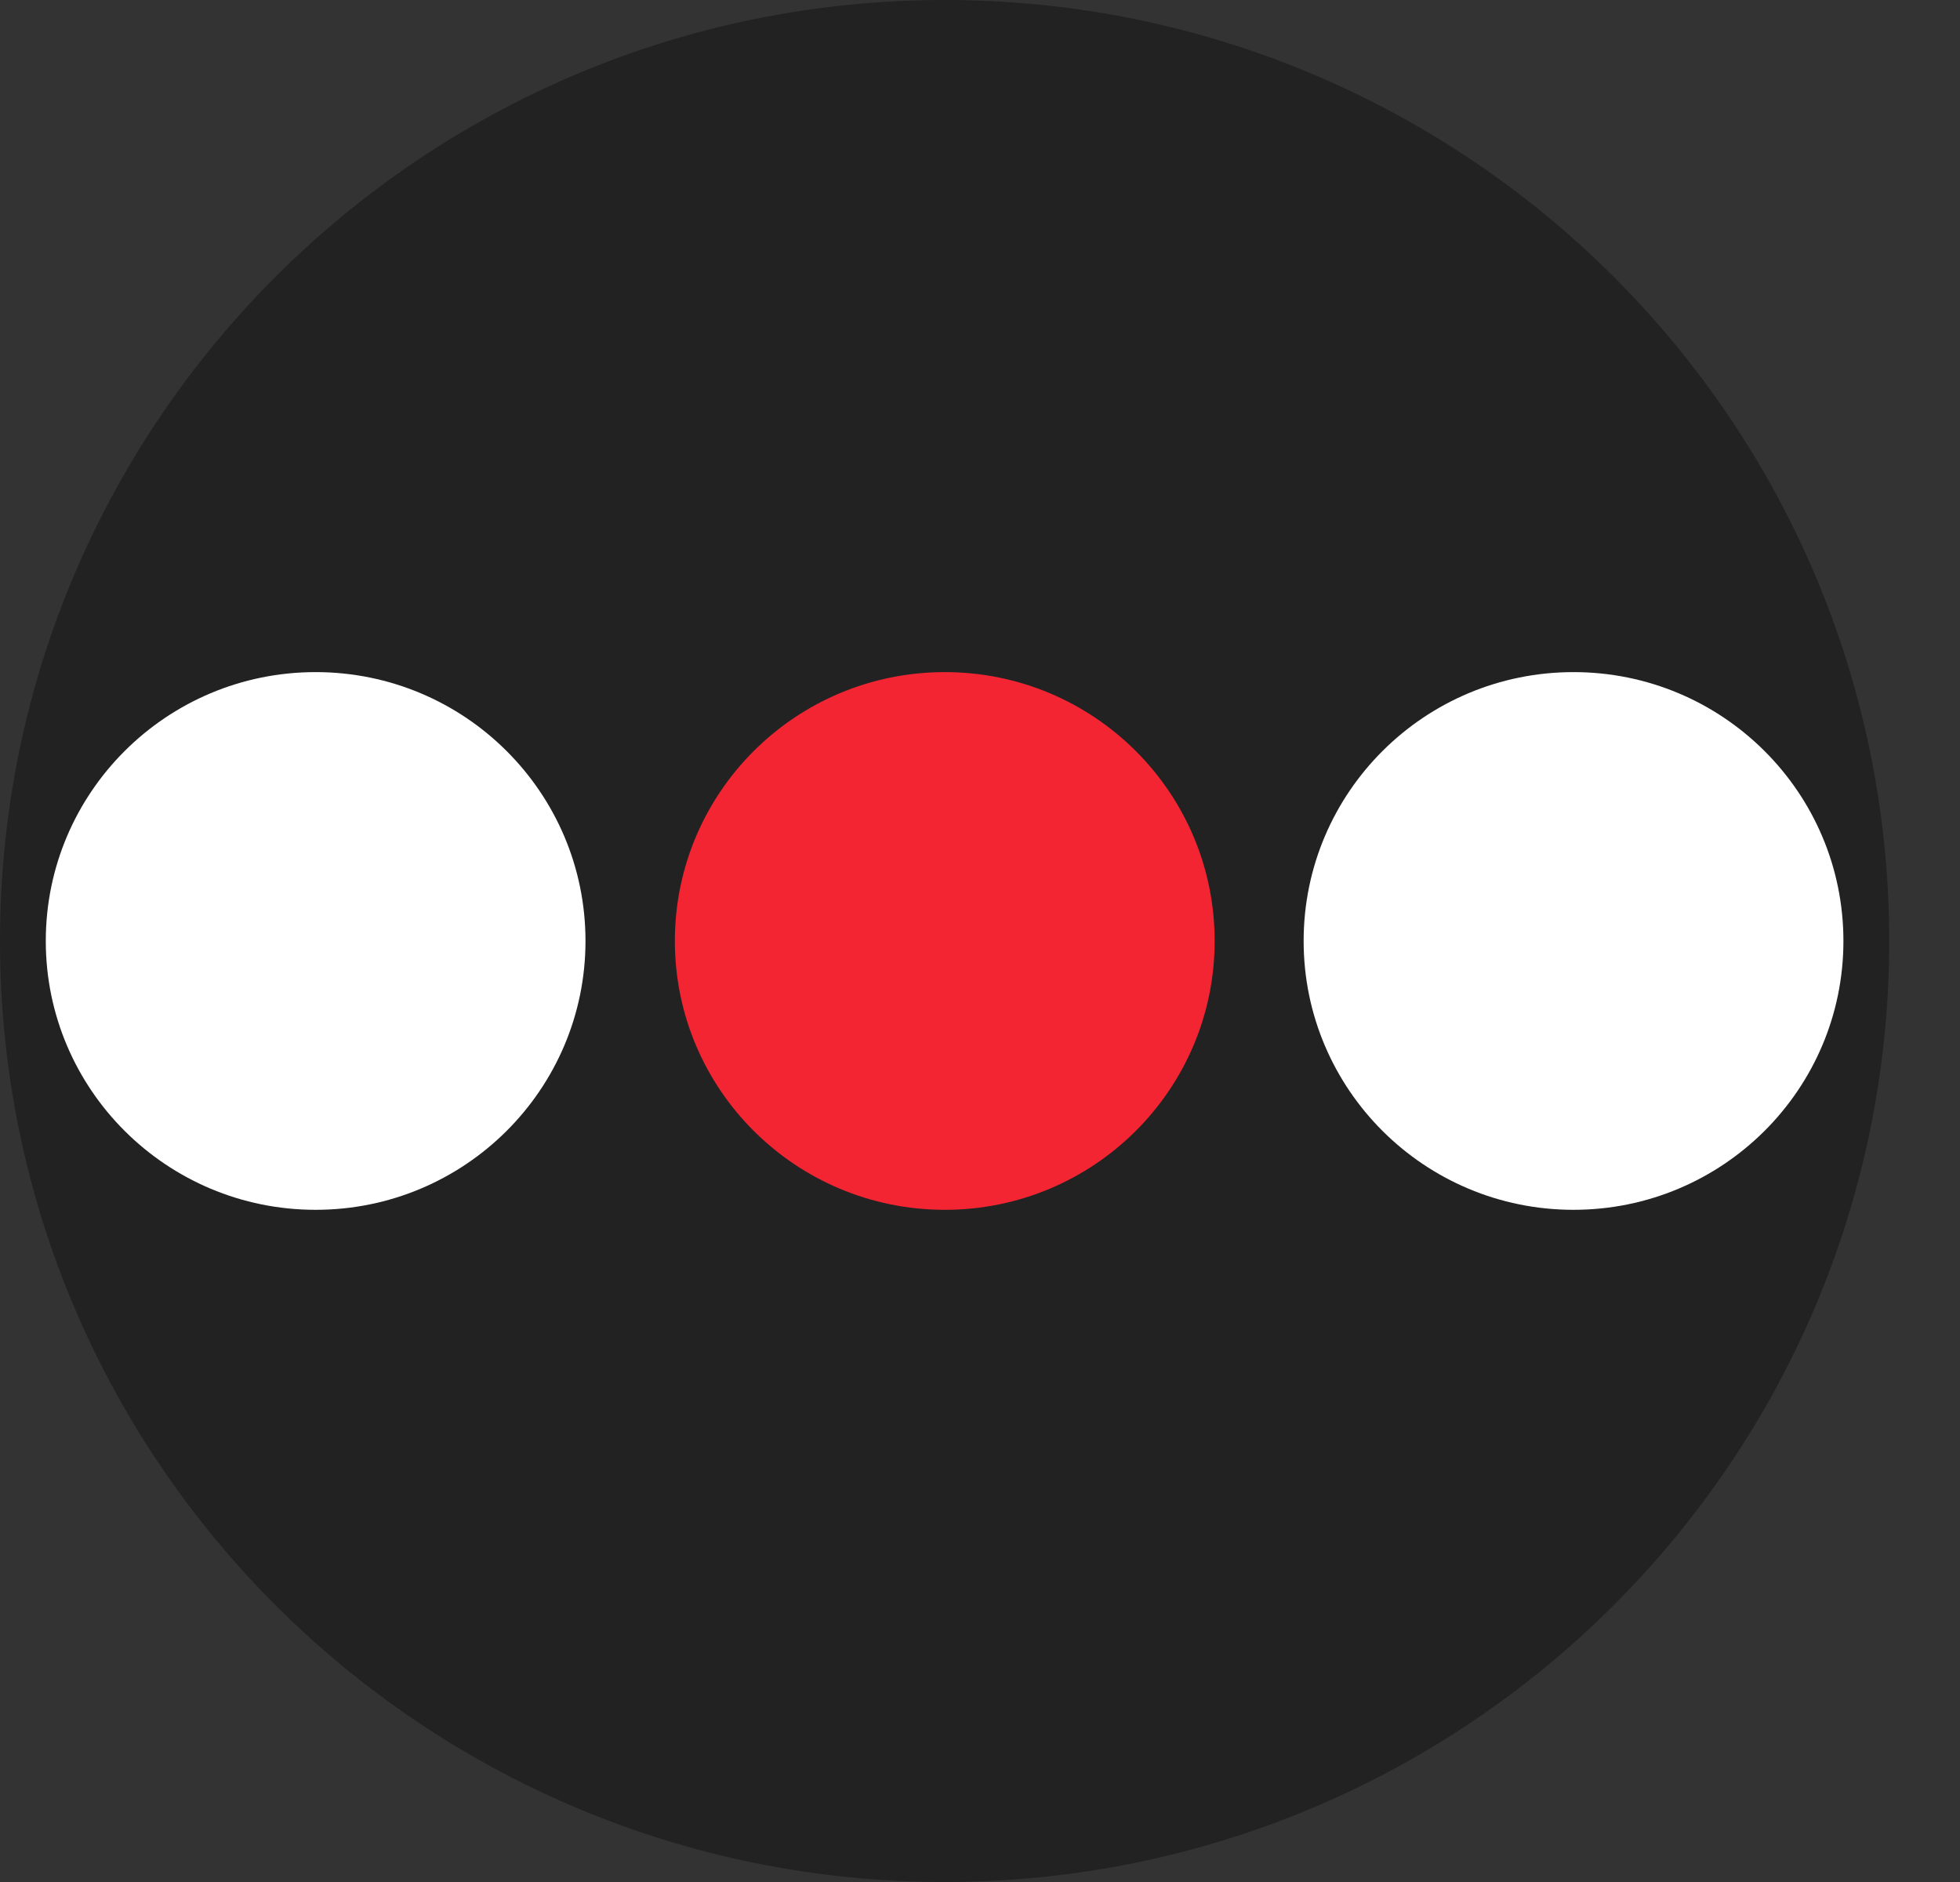
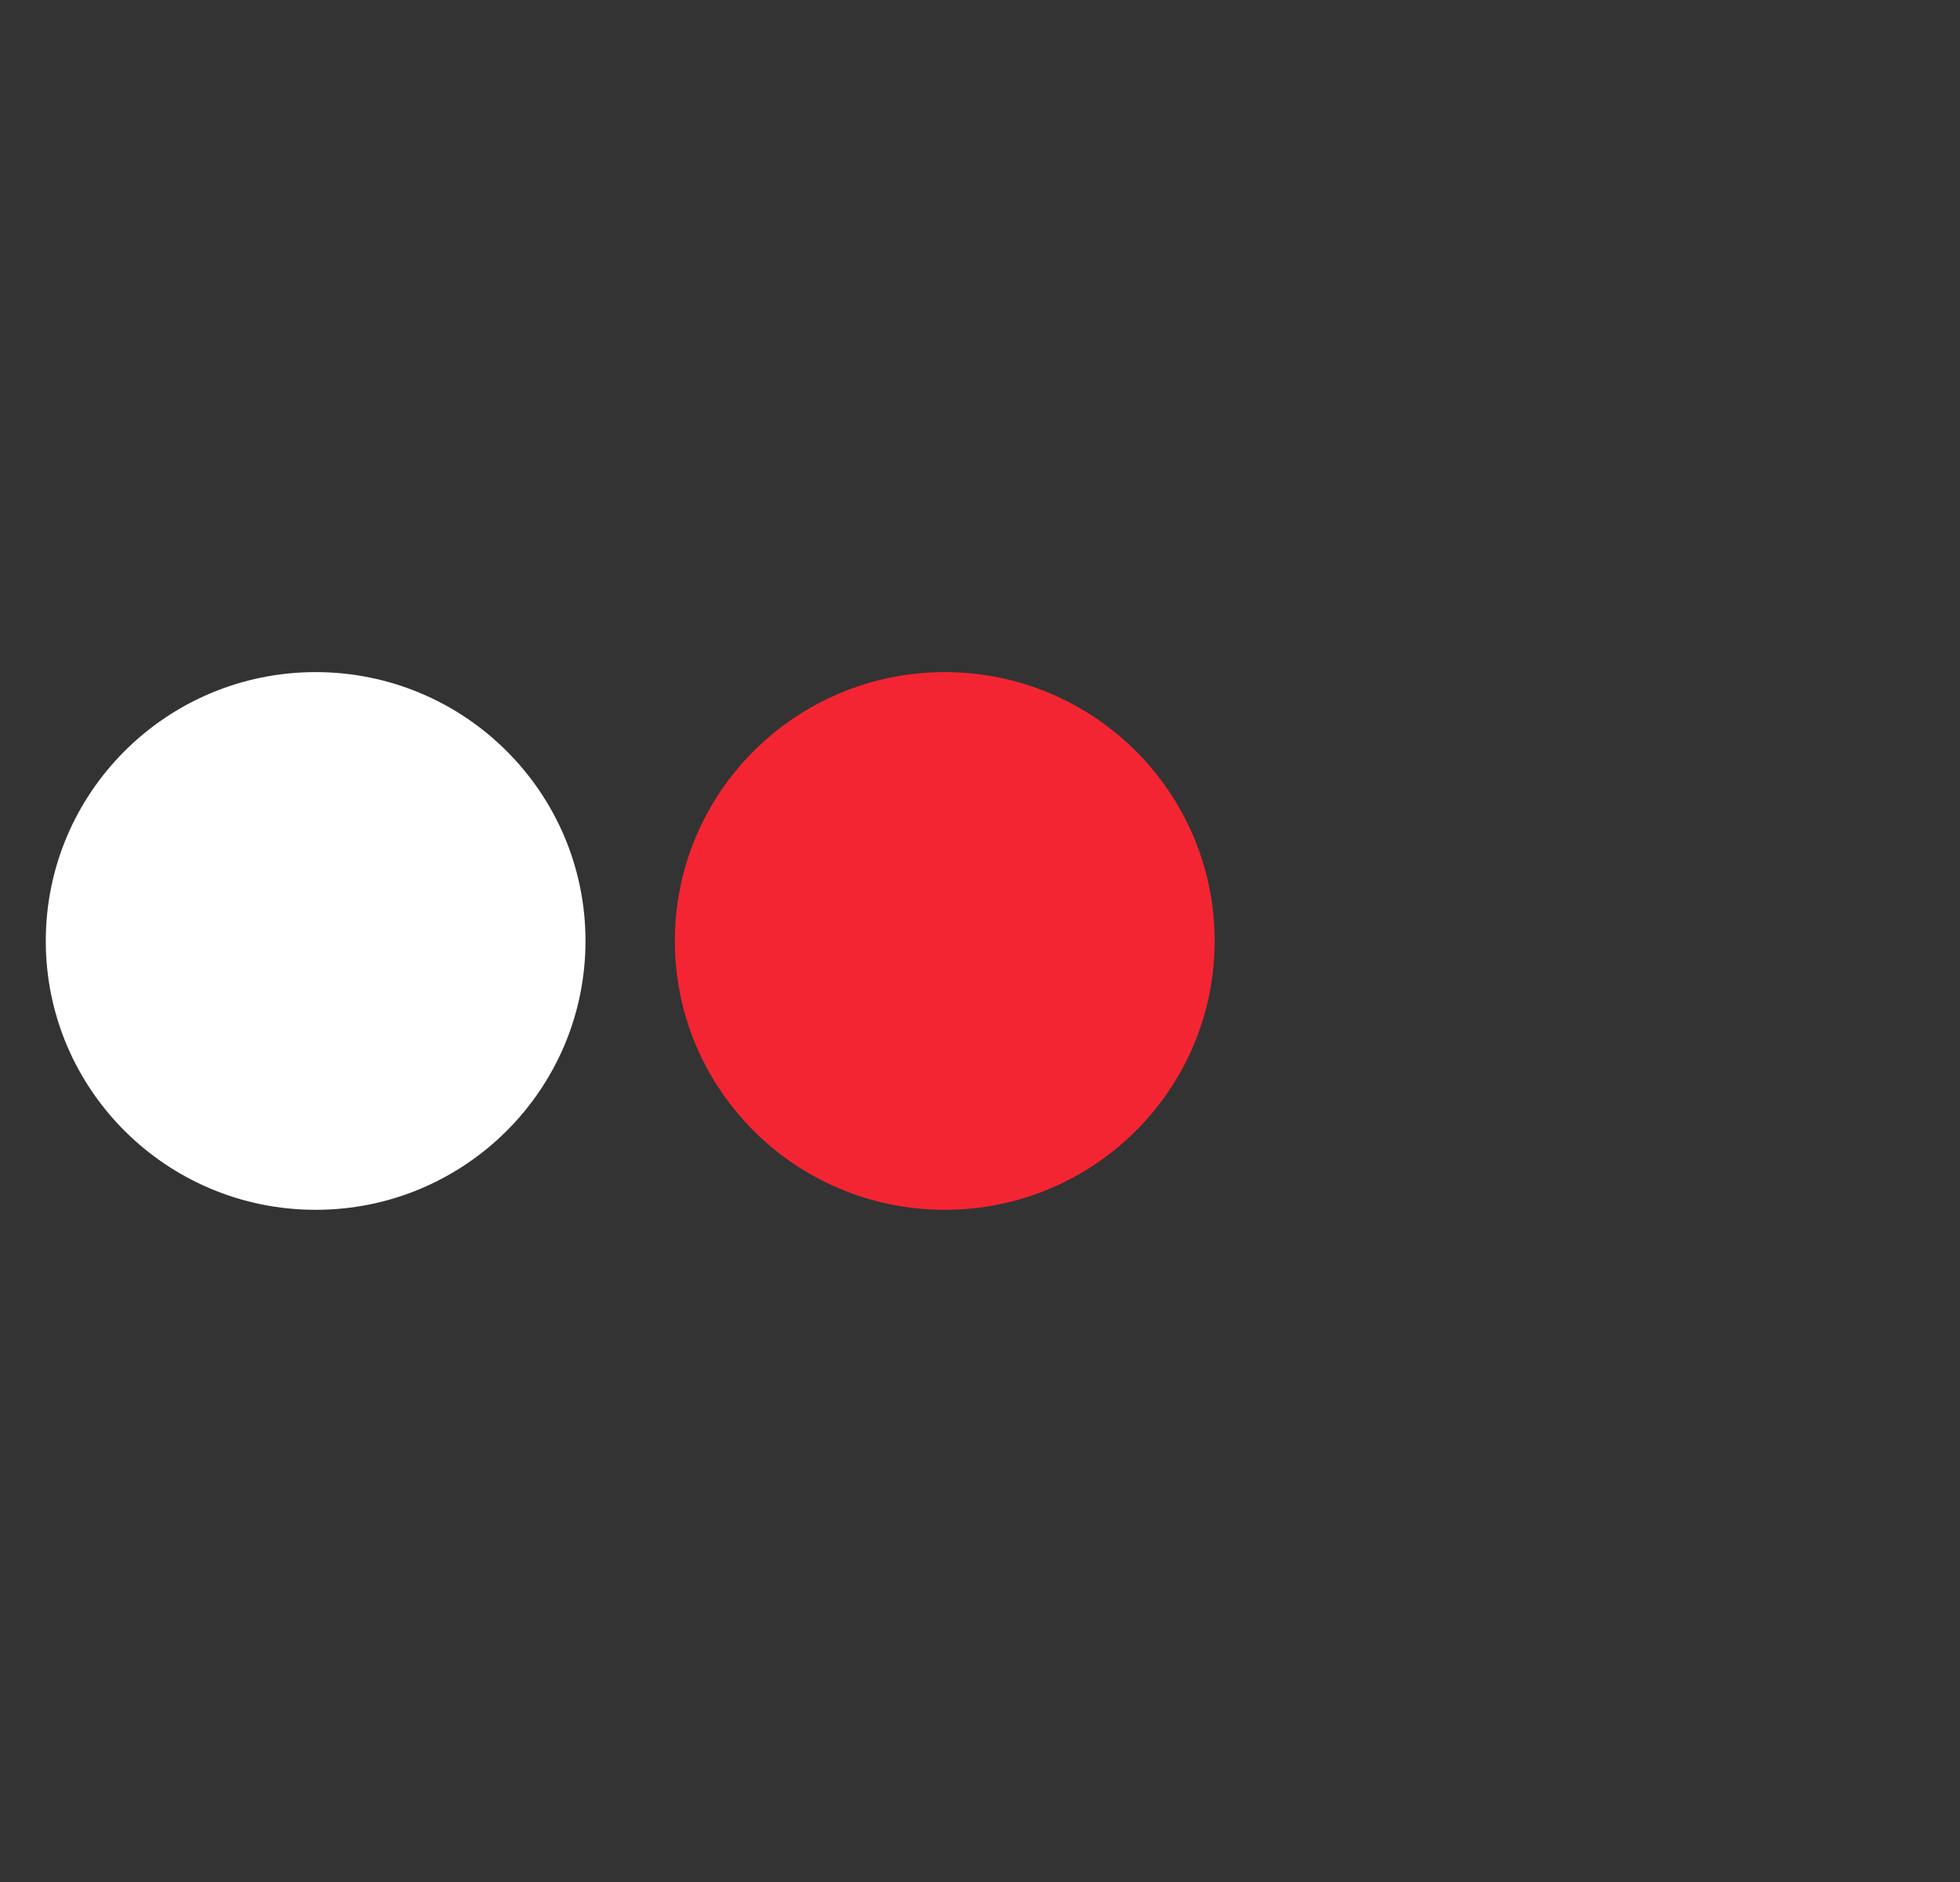
<svg xmlns="http://www.w3.org/2000/svg" width="25" height="24" viewBox="0 0 25 24" fill="none">
  <rect x="0" y="0" width="25" height="24" fill="#333333" stroke="none" />
-   <path d="M23.597 12C23.597 18.349 18.429 23.5 12.049 23.5C5.669 23.5 0.5 18.349 0.5 12C0.5 5.651 5.669 0.5 12.049 0.5C18.429 0.5 23.597 5.651 23.597 12Z" fill="#222223" stroke="#222223" />
  <path d="M4.026 15.428C5.927 15.428 7.468 13.893 7.468 12C7.468 10.106 5.927 8.571 4.026 8.571C2.125 8.571 0.584 10.106 0.584 12C0.584 13.893 2.125 15.428 4.026 15.428Z" fill="white" />
-   <path d="M20.07 15.428C21.972 15.428 23.513 13.893 23.513 12C23.513 10.106 21.972 8.571 20.07 8.571C18.169 8.571 16.628 10.106 16.628 12C16.628 13.893 18.169 15.428 20.07 15.428Z" fill="white" />
  <path d="M12.051 15.428C13.952 15.428 15.493 13.893 15.493 12C15.493 10.106 13.952 8.571 12.051 8.571C10.149 8.571 8.608 10.106 8.608 12C8.608 13.893 10.149 15.428 12.051 15.428Z" fill="#F42532" />
</svg>